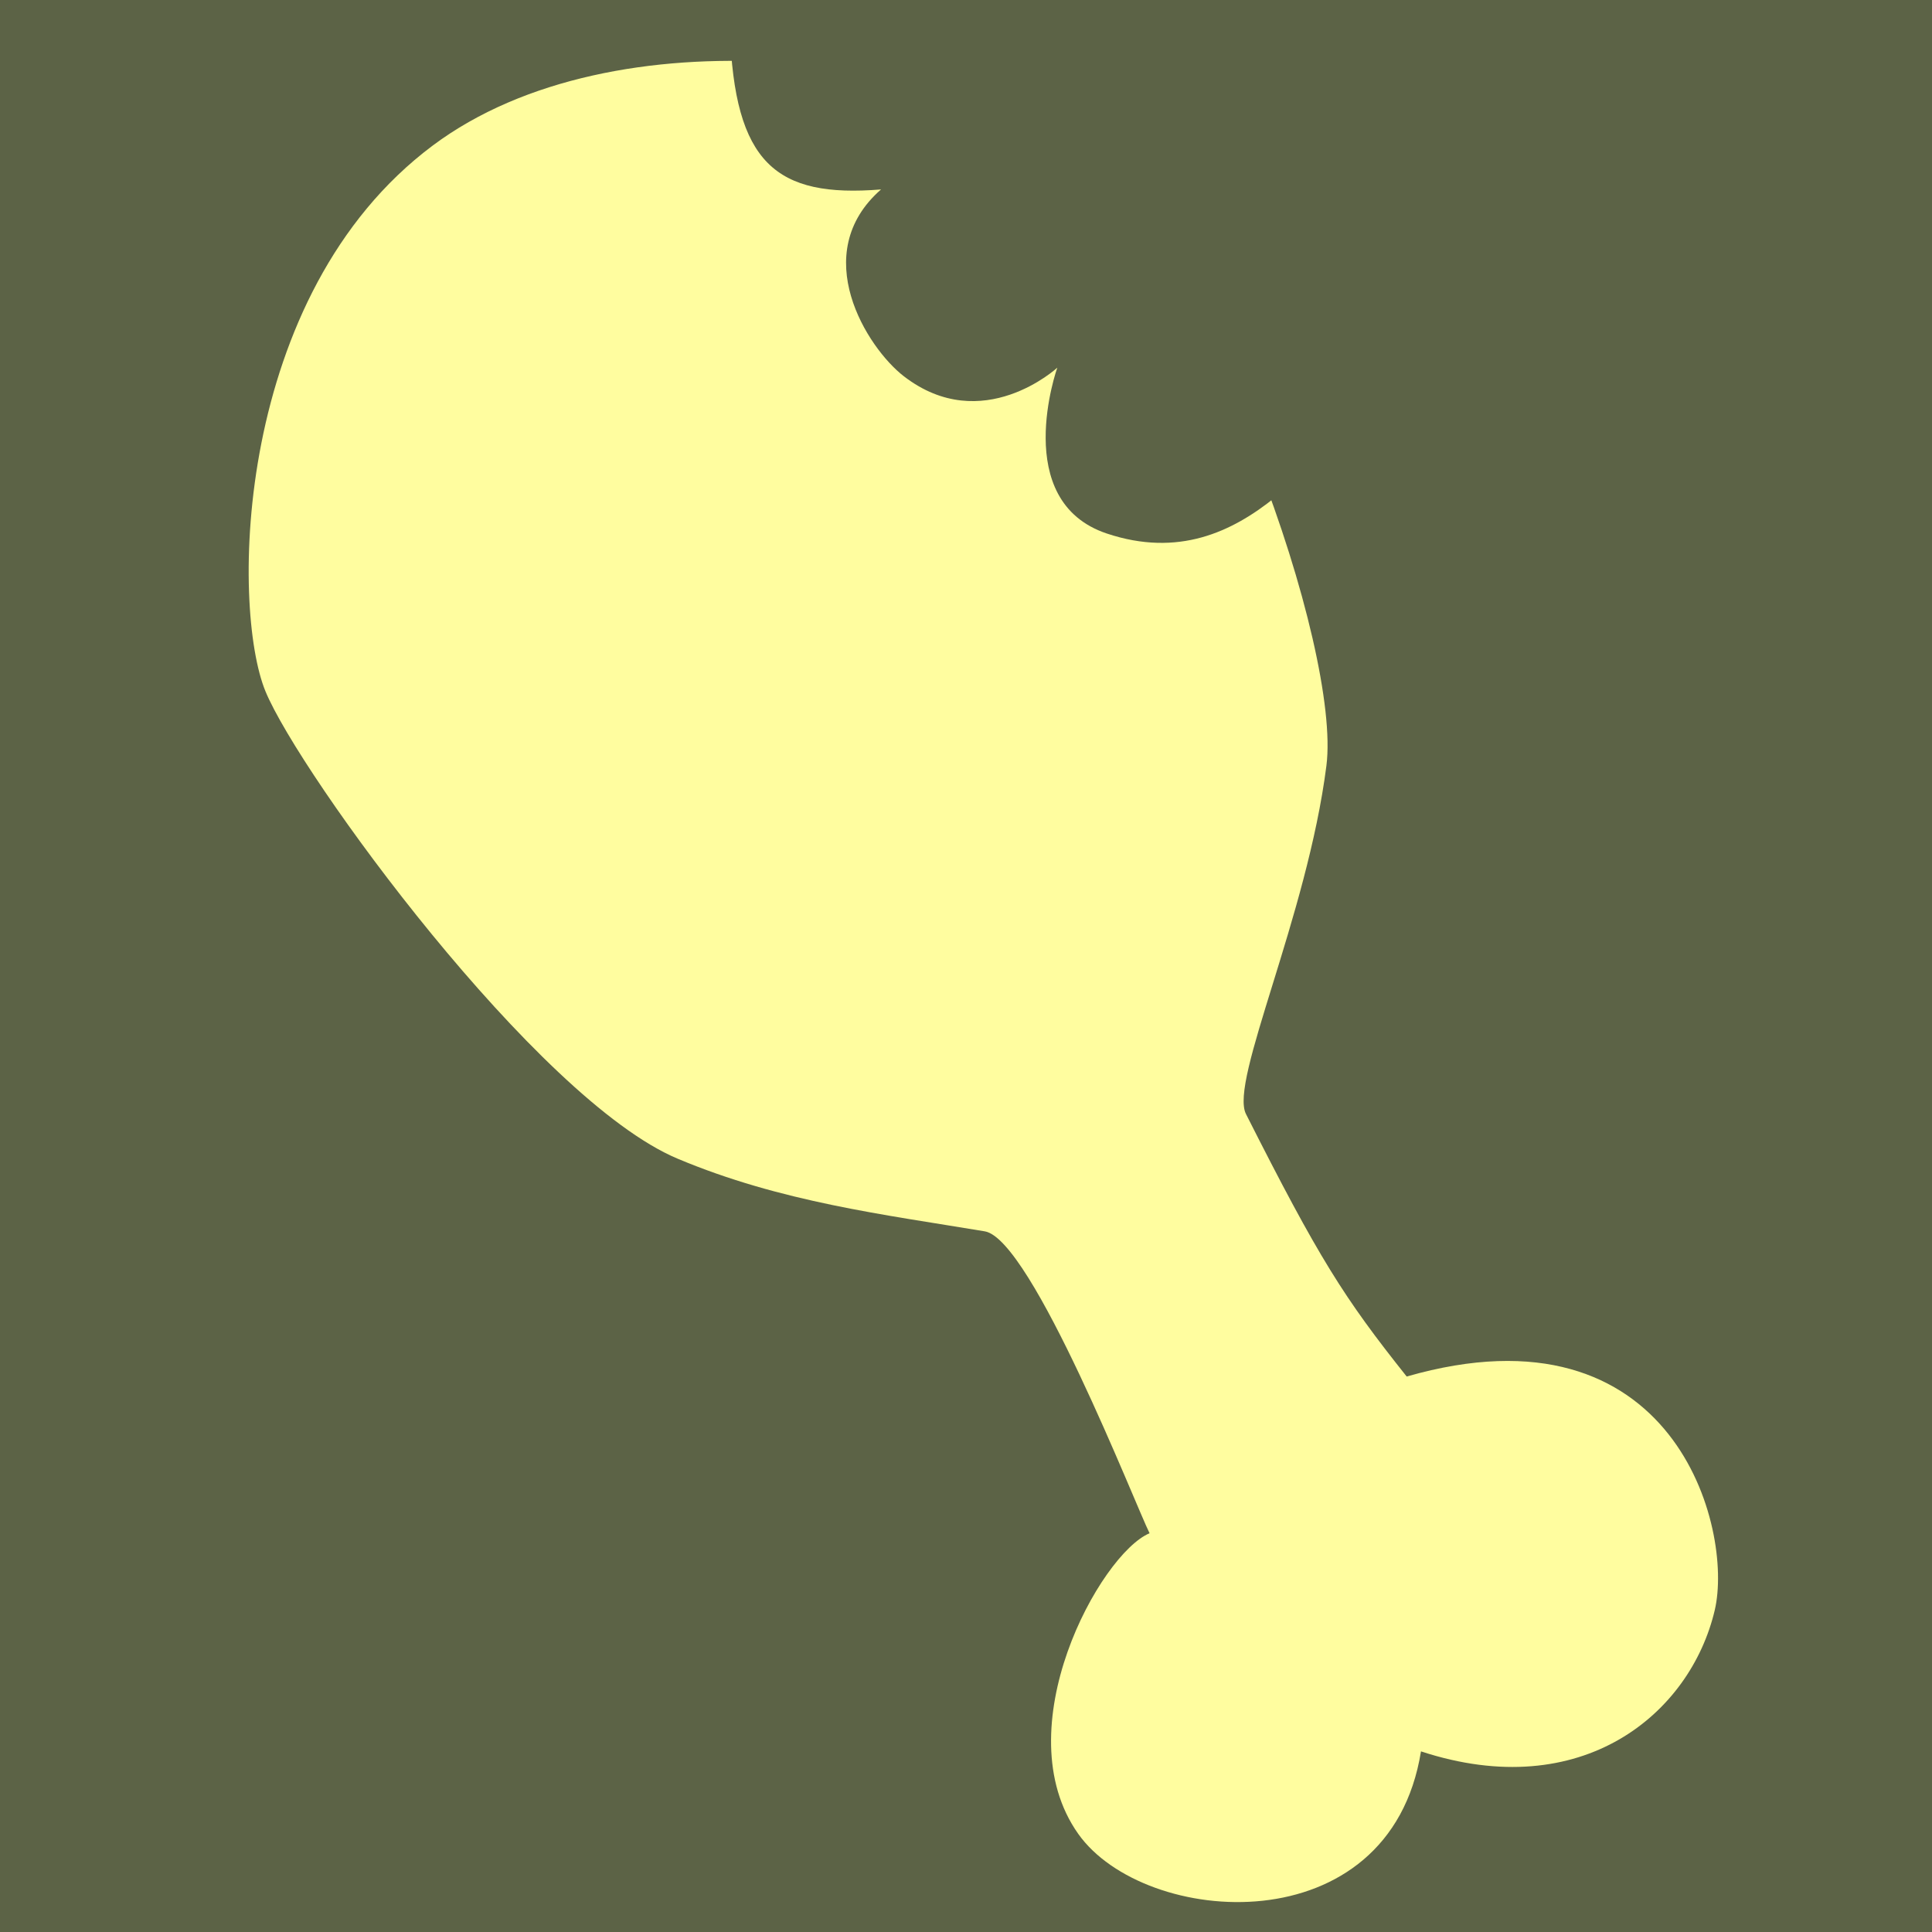
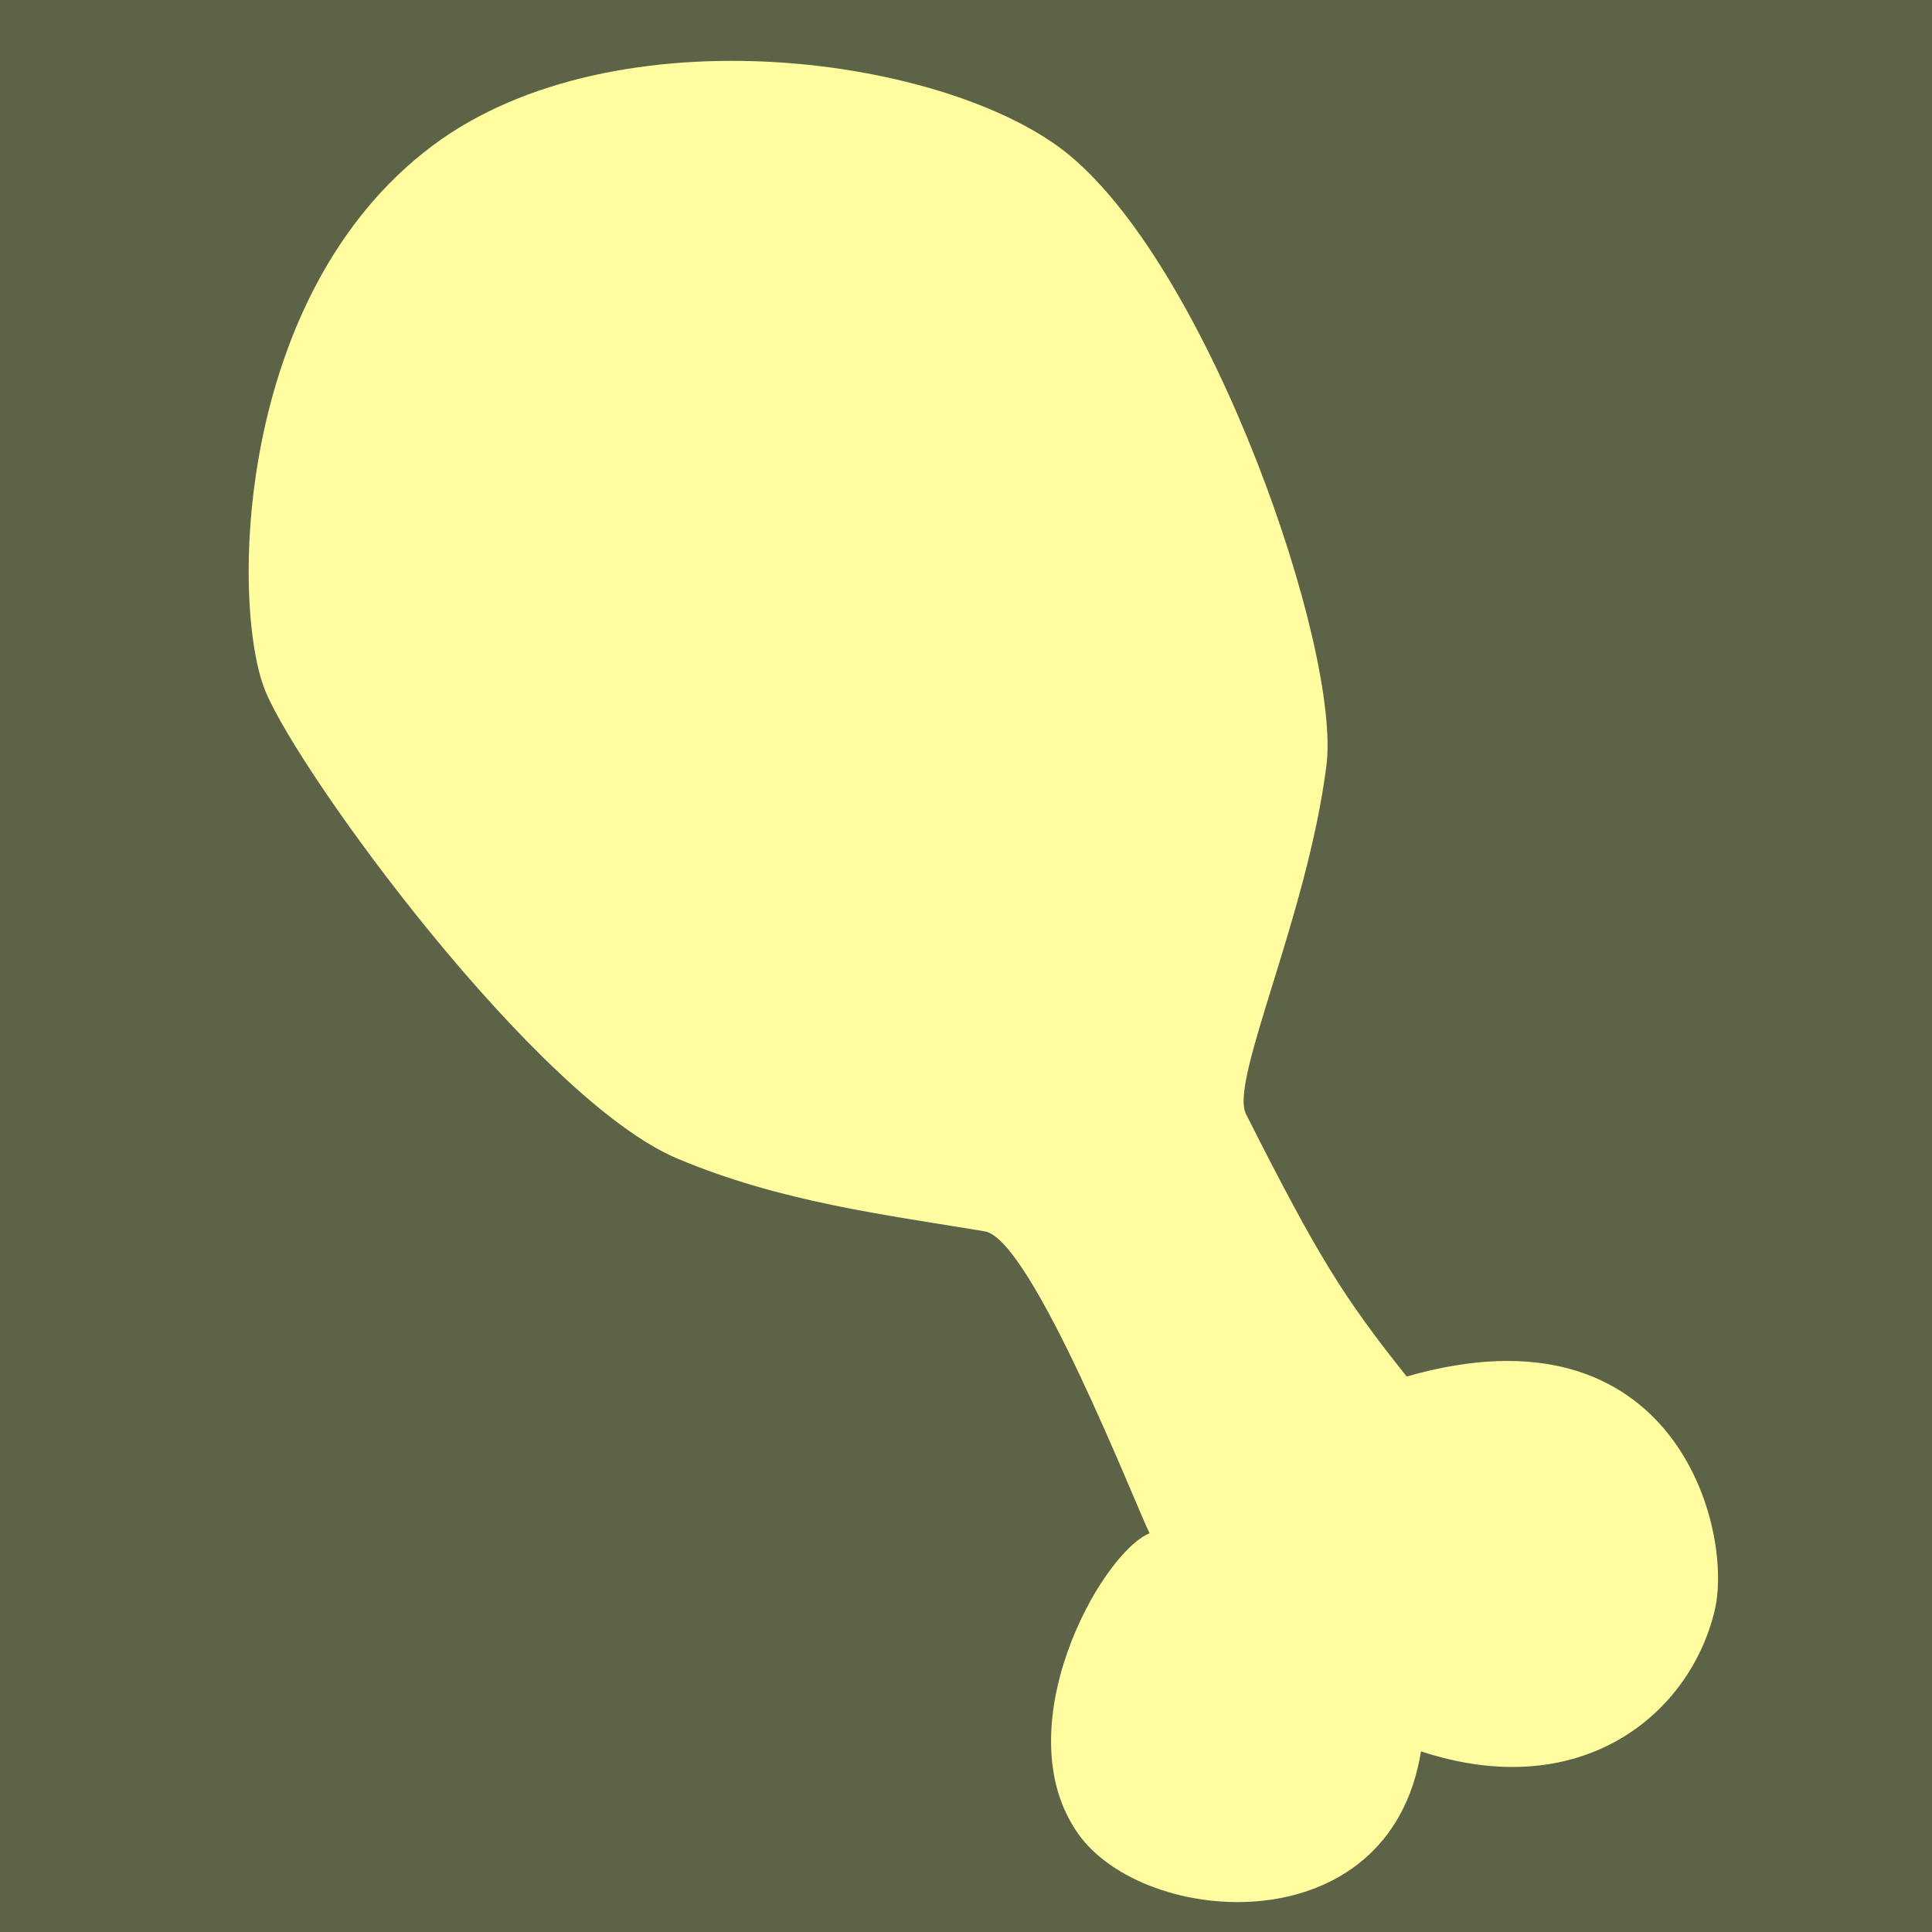
<svg xmlns="http://www.w3.org/2000/svg" width="100%" height="100%" viewBox="0 0 512 512" version="1.1" xml:space="preserve" style="fill-rule:evenodd;clip-rule:evenodd;stroke-linecap:round;stroke-linejoin:round;stroke-miterlimit:1.5;">
  <rect x="0" y="0" width="512" height="512" fill="#333333" stroke="none" />
  <g transform="matrix(0.944,0,0,0.962,-4.872,25.281)">
    <rect x="-4.284" y="-35.947" width="560.097" height="574.699" style="fill:rgb(92,99,70);stroke:rgb(92,99,70);stroke-width:1.05px;" />
  </g>
  <g transform="matrix(1.209,0,0,1.209,-60.973,-61.019)">
    <g transform="matrix(1,0,0,1,83.795,35.082)">
      <path d="M218.62,351.473C207.792,355.992 186.703,394.373 202.983,417.365C217.5,437.867 271.241,441.989 278.114,399.288C313.483,410.901 337.18,390.998 342.51,368.322C346.689,350.544 333.712,300.227 274.981,317.12C261.204,299.816 255.746,291.231 239.748,259.57C236.087,252.325 253.161,216.42 257.386,183.214C260.618,157.817 232.186,75.308 201.151,49.489C175.022,27.753 101.545,17.343 61.483,47.298C17.798,79.962 17.263,148.618 24.835,166.944C32.372,185.184 84.295,256.382 115.156,269.364C137.786,278.884 160.527,281.634 182.499,285.296C192.807,287.014 215.543,345.319 218.62,351.473Z" style="fill:rgb(255,253,159);" />
    </g>
    <g transform="matrix(1,0,0,1,-22.886,-33.118)">
-       <path d="M297.706,56.121C278.442,50.479 232.433,63.338 233.309,90.042C234.274,119.461 243.424,126.976 266.442,125.114C250.347,139.186 263.336,159.832 271.471,166.089C288.669,179.317 305.075,164.183 305.075,164.183C305.075,164.183 294.655,193.432 315.94,200.539C347.213,210.981 363.229,178.391 375.607,171.946C398.045,160.262 323.475,63.667 297.706,56.121Z" style="fill:rgb(92,99,70);" />
-     </g>
+       </g>
  </g>
</svg>